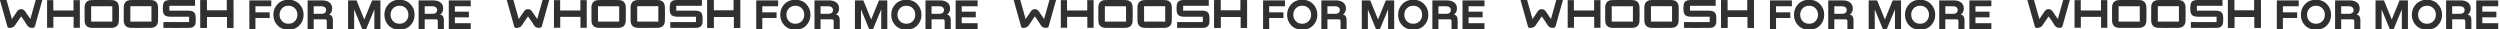
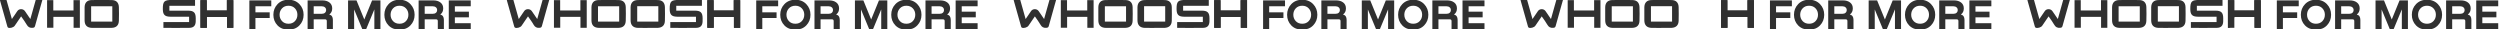
<svg xmlns="http://www.w3.org/2000/svg" width="12375" height="144" viewBox="0 0 12375 144" fill="none">
  <g clip-path="url(#clip0_679_2440)">
    <path d="M176.904 -0.441C188.159 -0.441 198.208 -0.441 209.765 -0.441C206.75 10.211 203.936 20.059 201.123 30.008C191.877 62.768 182.531 95.428 173.588 128.289C171.779 134.72 169.267 136.931 162.132 137.635C147.962 139.041 139.119 134.419 132.084 121.857C124.447 108.09 114.498 95.528 104.55 81.058C93.596 97.136 83.245 112.21 72.895 127.384C67.167 135.826 49.38 141.252 40.235 136.831C38.526 136.027 37.12 133.414 36.517 131.404C24.256 88.293 12.197 45.182 0.038 2.071C-0.163 1.468 0.138 0.765 0.339 -0.341C10.69 -0.341 21.041 -0.341 32.195 -0.341C40.838 30.309 49.48 61.06 58.826 94.222C68.674 79.852 77.216 67.29 85.858 54.729C94.501 42.067 114.699 42.268 123.442 55.03C131.984 67.391 140.425 79.852 150.274 94.222C159.519 61.261 168.161 30.611 176.904 -0.441Z" fill="#303030" />
    <path d="M395.344 137.469C384.692 137.469 375.045 137.469 364.292 137.469C364.292 119.38 364.292 101.694 364.292 83.404C330.628 83.404 297.968 83.404 264.202 83.404C264.202 101.392 264.202 119.079 264.202 137.268C253.349 137.268 243.601 137.268 233.05 137.268C233.05 92.147 233.05 46.724 233.05 0.599C242.496 0.599 252.445 0.599 263.8 0.599C263.8 17.28 263.8 34.263 263.8 51.749C297.767 51.749 330.427 51.749 363.89 51.749C363.89 34.665 363.89 17.883 363.89 0.498C374.744 0.498 384.692 0.498 395.344 0.498C395.344 45.82 395.344 91.142 395.344 137.469Z" fill="#303030" />
    <path fill-rule="evenodd" clip-rule="evenodd" d="M488.767 138.097C493.531 138.07 498.294 138.043 503.058 138.043C508.942 138.007 514.84 138.035 520.741 138.064C531.366 138.114 542.004 138.165 552.6 137.842C575.512 137.239 587.772 125.381 588.476 102.77C589.179 80.26 589.179 57.549 588.476 35.039C587.772 12.931 575.512 0.671 553.304 0.269C520.242 -0.334 487.079 -0.334 454.018 0.269C430.904 0.671 418.845 13.735 418.745 36.948C418.544 58.152 418.644 79.456 418.745 100.66C418.845 124.879 431.005 137.34 455.425 137.943C466.539 138.224 477.653 138.161 488.767 138.097ZM451.105 106.891H451.103V31.12H555.917V31.12H555.919V106.891H451.105V106.891Z" fill="#303030" />
-     <path fill-rule="evenodd" clip-rule="evenodd" d="M683.185 138.147C688.048 138.12 692.907 138.093 697.757 138.093H697.765C713.338 138.093 728.812 138.093 744.285 137.992H744.286C745.291 137.992 746.295 137.992 747.3 137.892C769.408 136.686 781.668 125.029 782.271 102.82C782.874 80.31 782.874 57.699 782.271 35.089C781.668 12.98 769.408 0.62 747.2 0.218C714.138 -0.385 680.975 -0.385 647.913 0.218C624.8 0.62 612.641 13.684 612.44 36.797C612.239 58.001 612.239 79.305 612.44 100.509C612.641 124.828 624.8 137.389 649.119 137.992C660.448 138.274 671.827 138.21 683.185 138.147ZM749.712 30.767V107.041H645.2L645.2 107.04V30.767H749.712L749.712 30.767Z" fill="#303030" />
    <path d="M808.926 138.085C808.926 127.834 808.926 119.092 808.926 109.143C851.233 109.143 893.239 109.143 936.049 109.143C936.049 99.998 936.049 92.16 936.049 82.814C932.532 82.814 928.914 82.814 925.397 82.814C897.962 82.814 870.628 83.015 843.194 82.713C815.659 82.412 806.213 72.664 806.012 45.23C805.811 6.641 812.645 -0.192 851.233 -0.192C885.401 -0.192 919.568 -0.192 953.735 -0.192C957.454 -0.192 961.071 -0.192 965.493 -0.192C965.493 9.455 965.493 18.399 965.493 28.649C923.387 28.649 881.381 28.649 838.471 28.649C838.471 37.09 838.471 44.225 838.471 52.767C846.812 52.767 855.153 52.767 863.493 52.767C886.104 52.767 908.815 52.666 931.426 52.767C959.061 52.867 968.809 62.615 968.91 89.949C968.91 95.376 969.01 100.802 968.809 106.128C968.106 126.93 958.358 137.482 937.456 137.783C901.58 138.386 865.805 138.085 829.929 138.085C823.196 138.085 816.463 138.085 808.926 138.085Z" fill="#303030" />
    <path d="M992.22 0.498C1002.67 0.498 1012.42 0.498 1023.47 0.498C1023.47 17.783 1023.47 34.766 1023.47 52.251C1057.14 52.251 1089.5 52.251 1123.06 52.251C1123.06 35.469 1123.06 18.486 1123.06 0.8C1134.21 0.8 1144.16 0.8 1154.92 0.8C1154.92 46.121 1154.92 91.443 1154.92 137.469C1144.87 137.469 1134.92 137.469 1123.96 137.469C1123.96 119.883 1123.96 102.095 1123.96 83.806C1090.4 83.806 1057.84 83.806 1023.98 83.806C1023.98 101.493 1023.98 119.179 1023.98 137.469C1012.82 137.469 1002.87 137.469 992.32 137.469C992.22 92.147 992.22 46.825 992.22 0.498Z" fill="#303030" />
    <path d="M992.22 0.498C1002.67 0.498 1012.42 0.498 1023.47 0.498C1023.47 17.783 1023.47 34.766 1023.47 52.251C1057.14 52.251 1089.5 52.251 1123.06 52.251C1123.06 35.469 1123.06 18.486 1123.06 0.8C1134.21 0.8 1144.16 0.8 1154.92 0.8C1154.92 46.121 1154.92 91.443 1154.92 137.469C1144.87 137.469 1134.92 137.469 1123.96 137.469C1123.96 119.883 1123.96 102.095 1123.96 83.806C1090.4 83.806 1057.84 83.806 1023.98 83.806C1023.98 101.493 1023.98 119.179 1023.98 137.469C1012.82 137.469 1002.87 137.469 992.32 137.469C992.22 92.147 992.22 46.825 992.22 0.498Z" fill="#303030" />
    <path d="M1342.84 1.923V31.179H1264.4V61.072H1335V89.057H1264.4V143.966H1234.3V1.923H1342.84ZM1482.08 125.733C1468.37 139.867 1450.35 146.934 1428.01 146.934C1405.68 146.934 1387.59 139.867 1373.74 125.733C1360.03 111.458 1353.18 93.933 1353.18 73.156C1353.18 52.38 1360.1 34.783 1373.95 20.367C1387.8 5.951 1405.82 -1.257 1428.01 -1.257C1450.2 -1.257 1468.22 5.951 1482.08 20.367C1495.93 34.783 1502.85 52.38 1502.85 73.156C1502.85 93.933 1495.93 111.458 1482.08 125.733ZM1396 104.533C1404.06 113.154 1414.73 117.465 1428.01 117.465C1441.3 117.465 1451.97 113.154 1460.03 104.533C1468.08 95.912 1472.11 85.382 1472.11 72.944C1472.11 60.507 1468.08 49.977 1460.03 41.356C1451.97 32.734 1441.3 28.423 1428.01 28.423C1414.73 28.423 1404.06 32.734 1396 41.356C1387.95 49.977 1383.92 60.507 1383.92 72.944C1383.92 85.241 1387.95 95.77 1396 104.533ZM1552.8 143.966H1522.7V1.923H1595.41C1610.11 1.923 1621.91 5.386 1630.82 12.311C1639.86 19.236 1644.39 28.989 1644.39 41.568C1644.39 54.712 1639.72 64.676 1630.39 71.46V72.096C1641.98 75.064 1647.78 83.898 1647.78 98.597V143.966H1617.67V104.109C1617.67 98.456 1614.71 95.629 1608.77 95.629H1552.8V143.966ZM1552.8 31.179V68.28H1593.08C1599.44 68.28 1604.53 66.655 1608.35 63.404C1612.3 60.012 1614.28 55.419 1614.28 49.624C1614.28 43.97 1612.3 39.518 1608.35 36.267C1604.39 32.875 1599.37 31.179 1593.29 31.179H1552.8ZM1883.17 1.923V143.966H1853.07V46.444L1812.58 143.966H1793.28L1753 46.868V143.966H1722.9V1.923H1764.66L1803.25 96.477L1841.83 1.923H1883.17ZM2031.55 125.733C2017.84 139.867 1999.82 146.934 1977.49 146.934C1955.16 146.934 1937.06 139.867 1923.21 125.733C1909.5 111.458 1902.65 93.933 1902.65 73.156C1902.65 52.38 1909.57 34.783 1923.43 20.367C1937.28 5.951 1955.3 -1.257 1977.49 -1.257C1999.68 -1.257 2017.7 5.951 2031.55 20.367C2045.4 34.783 2052.32 52.38 2052.32 73.156C2052.32 93.933 2045.4 111.458 2031.55 125.733ZM1945.47 104.533C1953.53 113.154 1964.2 117.465 1977.49 117.465C1990.77 117.465 2001.44 113.154 2009.5 104.533C2017.56 95.912 2021.58 85.382 2021.58 72.944C2021.58 60.507 2017.56 49.977 2009.5 41.356C2001.44 32.734 1990.77 28.423 1977.49 28.423C1964.2 28.423 1953.53 32.734 1945.47 41.356C1937.42 49.977 1933.39 60.507 1933.39 72.944C1933.39 85.241 1937.42 95.77 1945.47 104.533ZM2102.27 143.966H2072.17V1.923H2144.89C2159.59 1.923 2171.39 5.386 2180.29 12.311C2189.34 19.236 2193.86 28.989 2193.86 41.568C2193.86 54.712 2189.2 64.676 2179.87 71.46V72.096C2191.46 75.064 2197.25 83.898 2197.25 98.597V143.966H2167.15V104.109C2167.15 98.456 2164.18 95.629 2158.24 95.629H2102.27V143.966ZM2102.27 31.179V68.28H2142.55C2148.91 68.28 2154 66.655 2157.82 63.404C2161.78 60.012 2163.75 55.419 2163.75 49.624C2163.75 43.97 2161.78 39.518 2157.82 36.267C2153.86 32.875 2148.84 31.179 2142.77 31.179H2102.27ZM2330.2 143.966H2221.44V1.923H2330.2V31.179H2251.55V57.68H2321.08V85.665H2251.55V114.709H2330.2V143.966Z" fill="#303030" />
  </g>
  <g clip-path="url(#clip1_679_2440)">
    <path d="M2685.9 -0.441C2697.16 -0.441 2707.21 -0.441 2718.76 -0.441C2715.75 10.211 2712.94 20.059 2710.12 30.008C2700.88 62.768 2691.53 95.428 2682.59 128.289C2680.78 134.72 2678.27 136.931 2671.13 137.635C2656.96 139.041 2648.12 134.419 2641.08 121.857C2633.45 108.09 2623.5 95.528 2613.55 81.058C2602.6 97.136 2592.24 112.21 2581.89 127.384C2576.17 135.826 2558.38 141.252 2549.23 136.831C2547.53 136.027 2546.12 133.414 2545.52 131.404C2533.26 88.293 2521.2 45.182 2509.04 2.071C2508.84 1.468 2509.14 0.765 2509.34 -0.341C2519.69 -0.341 2530.04 -0.341 2541.19 -0.341C2549.84 30.309 2558.48 61.06 2567.83 94.222C2577.67 79.852 2586.22 67.29 2594.86 54.729C2603.5 42.067 2623.7 42.268 2632.44 55.03C2640.98 67.391 2649.42 79.852 2659.27 94.222C2668.52 61.261 2677.16 30.611 2685.9 -0.441Z" fill="#303030" />
    <path d="M2904.34 137.469C2893.69 137.469 2884.04 137.469 2873.29 137.469C2873.29 119.38 2873.29 101.694 2873.29 83.404C2839.63 83.404 2806.97 83.404 2773.2 83.404C2773.2 101.392 2773.2 119.079 2773.2 137.268C2762.35 137.268 2752.6 137.268 2742.05 137.268C2742.05 92.147 2742.05 46.724 2742.05 0.599C2751.5 0.599 2761.44 0.599 2772.8 0.599C2772.8 17.28 2772.8 34.263 2772.8 51.749C2806.77 51.749 2839.43 51.749 2872.89 51.749C2872.89 34.665 2872.89 17.883 2872.89 0.498C2883.74 0.498 2893.69 0.498 2904.34 0.498C2904.34 45.82 2904.34 91.142 2904.34 137.469Z" fill="#303030" />
    <path fill-rule="evenodd" clip-rule="evenodd" d="M2997.77 138.097C3002.53 138.07 3007.29 138.043 3012.06 138.043C3017.94 138.007 3023.84 138.035 3029.74 138.064C3040.37 138.114 3051 138.165 3061.6 137.842C3084.51 137.239 3096.77 125.381 3097.48 102.77C3098.18 80.26 3098.18 57.549 3097.48 35.039C3096.77 12.931 3084.51 0.671 3062.3 0.269C3029.24 -0.334 2996.08 -0.334 2963.02 0.269C2939.9 0.671 2927.84 13.735 2927.74 36.948C2927.54 58.152 2927.64 79.456 2927.74 100.66C2927.84 124.879 2940 137.34 2964.42 137.943C2975.54 138.224 2986.65 138.161 2997.77 138.097ZM2960.1 106.891H2960.1V31.12H3064.92V31.12H3064.92V106.891H2960.1V106.891Z" fill="#303030" />
    <path fill-rule="evenodd" clip-rule="evenodd" d="M3192.18 138.147C3197.05 138.12 3201.91 138.093 3206.76 138.093H3206.76C3222.34 138.093 3237.81 138.093 3253.28 137.992H3253.29C3254.29 137.992 3255.29 137.992 3256.3 137.892C3278.41 136.686 3290.67 125.029 3291.27 102.82C3291.87 80.31 3291.87 57.699 3291.27 35.089C3290.67 12.98 3278.41 0.62 3256.2 0.218C3223.14 -0.385 3189.97 -0.385 3156.91 0.218C3133.8 0.62 3121.64 13.684 3121.44 36.797C3121.24 58.001 3121.24 79.305 3121.44 100.509C3121.64 124.828 3133.8 137.389 3158.12 137.992C3169.45 138.274 3180.83 138.21 3192.18 138.147ZM3258.71 30.767V107.041H3154.2L3154.2 107.04V30.767H3258.71L3258.71 30.767Z" fill="#303030" />
    <path d="M3317.93 138.085C3317.93 127.834 3317.93 119.092 3317.93 109.143C3360.23 109.143 3402.24 109.143 3445.05 109.143C3445.05 99.998 3445.05 92.16 3445.05 82.814C3441.53 82.814 3437.91 82.814 3434.4 82.814C3406.96 82.814 3379.63 83.015 3352.19 82.713C3324.66 82.412 3315.21 72.664 3315.01 45.23C3314.81 6.641 3321.64 -0.192 3360.23 -0.192C3394.4 -0.192 3428.57 -0.192 3462.73 -0.192C3466.45 -0.192 3470.07 -0.192 3474.49 -0.192C3474.49 9.455 3474.49 18.399 3474.49 28.649C3432.39 28.649 3390.38 28.649 3347.47 28.649C3347.47 37.09 3347.47 44.225 3347.47 52.767C3355.81 52.767 3364.15 52.767 3372.49 52.767C3395.1 52.767 3417.81 52.666 3440.43 52.767C3468.06 52.867 3477.81 62.615 3477.91 89.949C3477.91 95.376 3478.01 100.802 3477.81 106.128C3477.11 126.93 3467.36 137.482 3446.46 137.783C3410.58 138.386 3374.8 138.085 3338.93 138.085C3332.2 138.085 3325.46 138.085 3317.93 138.085Z" fill="#303030" />
    <path d="M3501.22 0.498C3511.67 0.498 3521.42 0.498 3532.47 0.498C3532.47 17.783 3532.47 34.766 3532.47 52.251C3566.14 52.251 3598.5 52.251 3632.06 52.251C3632.06 35.469 3632.06 18.486 3632.06 0.8C3643.21 0.8 3653.16 0.8 3663.92 0.8C3663.92 46.121 3663.92 91.443 3663.92 137.469C3653.87 137.469 3643.92 137.469 3632.96 137.469C3632.96 119.883 3632.96 102.095 3632.96 83.806C3599.4 83.806 3566.84 83.806 3532.97 83.806C3532.97 101.493 3532.97 119.179 3532.97 137.469C3521.82 137.469 3511.87 137.469 3501.32 137.469C3501.22 92.147 3501.22 46.825 3501.22 0.498Z" fill="#303030" />
    <path d="M3501.22 0.498C3511.67 0.498 3521.42 0.498 3532.47 0.498C3532.47 17.783 3532.47 34.766 3532.47 52.251C3566.14 52.251 3598.5 52.251 3632.06 52.251C3632.06 35.469 3632.06 18.486 3632.06 0.8C3643.21 0.8 3653.16 0.8 3663.92 0.8C3663.92 46.121 3663.92 91.443 3663.92 137.469C3653.87 137.469 3643.92 137.469 3632.96 137.469C3632.96 119.883 3632.96 102.095 3632.96 83.806C3599.4 83.806 3566.84 83.806 3532.97 83.806C3532.97 101.493 3532.97 119.179 3532.97 137.469C3521.82 137.469 3511.87 137.469 3501.32 137.469C3501.22 92.147 3501.22 46.825 3501.22 0.498Z" fill="#303030" />
    <path d="M3851.84 1.923V31.179H3773.4V61.072H3844V89.057H3773.4V143.966H3743.3V1.923H3851.84ZM3991.08 125.733C3977.37 139.867 3959.35 146.934 3937.01 146.934C3914.68 146.934 3896.59 139.867 3882.74 125.733C3869.03 111.458 3862.18 93.933 3862.18 73.156C3862.18 52.38 3869.1 34.783 3882.95 20.367C3896.8 5.951 3914.82 -1.257 3937.01 -1.257C3959.2 -1.257 3977.22 5.951 3991.08 20.367C4004.93 34.783 4011.85 52.38 4011.85 73.156C4011.85 93.933 4004.93 111.458 3991.08 125.733ZM3905 104.533C3913.06 113.154 3923.73 117.465 3937.01 117.465C3950.3 117.465 3960.97 113.154 3969.03 104.533C3977.08 95.912 3981.11 85.382 3981.11 72.944C3981.11 60.507 3977.08 49.977 3969.03 41.356C3960.97 32.734 3950.3 28.423 3937.01 28.423C3923.73 28.423 3913.06 32.734 3905 41.356C3896.95 49.977 3892.92 60.507 3892.92 72.944C3892.92 85.241 3896.95 95.77 3905 104.533ZM4061.8 143.966H4031.7V1.923H4104.41C4119.11 1.923 4130.91 5.386 4139.82 12.311C4148.86 19.236 4153.39 28.989 4153.39 41.568C4153.39 54.712 4148.72 64.676 4139.39 71.46V72.096C4150.98 75.064 4156.78 83.898 4156.78 98.597V143.966H4126.67V104.109C4126.67 98.456 4123.71 95.629 4117.77 95.629H4061.8V143.966ZM4061.8 31.179V68.28H4102.08C4108.44 68.28 4113.53 66.655 4117.35 63.404C4121.3 60.012 4123.28 55.419 4123.28 49.624C4123.28 43.97 4121.3 39.518 4117.35 36.267C4113.39 32.875 4108.37 31.179 4102.29 31.179H4061.8ZM4392.17 1.923V143.966H4362.07V46.444L4321.58 143.966H4302.28L4262 46.868V143.966H4231.9V1.923H4273.66L4312.25 96.477L4350.83 1.923H4392.17ZM4540.55 125.733C4526.84 139.867 4508.82 146.934 4486.49 146.934C4464.16 146.934 4446.06 139.867 4432.21 125.733C4418.5 111.458 4411.65 93.933 4411.65 73.156C4411.65 52.38 4418.57 34.783 4432.43 20.367C4446.28 5.951 4464.3 -1.257 4486.49 -1.257C4508.68 -1.257 4526.7 5.951 4540.55 20.367C4554.4 34.783 4561.32 52.38 4561.32 73.156C4561.32 93.933 4554.4 111.458 4540.55 125.733ZM4454.47 104.533C4462.53 113.154 4473.2 117.465 4486.49 117.465C4499.77 117.465 4510.44 113.154 4518.5 104.533C4526.56 95.912 4530.58 85.382 4530.58 72.944C4530.58 60.507 4526.56 49.977 4518.5 41.356C4510.44 32.734 4499.77 28.423 4486.49 28.423C4473.2 28.423 4462.53 32.734 4454.47 41.356C4446.42 49.977 4442.39 60.507 4442.39 72.944C4442.39 85.241 4446.42 95.77 4454.47 104.533ZM4611.27 143.966H4581.17V1.923H4653.89C4668.59 1.923 4680.39 5.386 4689.29 12.311C4698.34 19.236 4702.86 28.989 4702.86 41.568C4702.86 54.712 4698.2 64.676 4688.87 71.46V72.096C4700.46 75.064 4706.25 83.898 4706.25 98.597V143.966H4676.15V104.109C4676.15 98.456 4673.18 95.629 4667.24 95.629H4611.27V143.966ZM4611.27 31.179V68.28H4651.55C4657.91 68.28 4663 66.655 4666.82 63.404C4670.78 60.012 4672.75 55.419 4672.75 49.624C4672.75 43.97 4670.78 39.518 4666.82 36.267C4662.86 32.875 4657.84 31.179 4651.77 31.179H4611.27ZM4839.2 143.966H4730.44V1.923H4839.2V31.179H4760.55V57.68H4830.08V85.665H4760.55V114.709H4839.2V143.966Z" fill="#303030" />
  </g>
  <g clip-path="url(#clip2_679_2440)">
    <path d="M5194.9 -0.441C5206.16 -0.441 5216.21 -0.441 5227.76 -0.441C5224.75 10.211 5221.94 20.059 5219.12 30.008C5209.88 62.768 5200.53 95.428 5191.59 128.289C5189.78 134.72 5187.27 136.931 5180.13 137.635C5165.96 139.041 5157.12 134.419 5150.08 121.857C5142.45 108.09 5132.5 95.528 5122.55 81.058C5111.6 97.136 5101.24 112.21 5090.89 127.384C5085.17 135.826 5067.38 141.252 5058.23 136.831C5056.53 136.027 5055.12 133.414 5054.52 131.404C5042.26 88.293 5030.2 45.182 5018.04 2.071C5017.84 1.468 5018.14 0.765 5018.34 -0.341C5028.69 -0.341 5039.04 -0.341 5050.19 -0.341C5058.84 30.309 5067.48 61.06 5076.83 94.222C5086.67 79.852 5095.22 67.29 5103.86 54.729C5112.5 42.067 5132.7 42.268 5141.44 55.03C5149.98 67.391 5158.42 79.852 5168.27 94.222C5177.52 61.261 5186.16 30.611 5194.9 -0.441Z" fill="#303030" />
    <path d="M5413.34 137.469C5402.69 137.469 5393.04 137.469 5382.29 137.469C5382.29 119.38 5382.29 101.694 5382.29 83.404C5348.63 83.404 5315.97 83.404 5282.2 83.404C5282.2 101.392 5282.2 119.079 5282.2 137.268C5271.35 137.268 5261.6 137.268 5251.05 137.268C5251.05 92.147 5251.05 46.724 5251.05 0.599C5260.5 0.599 5270.44 0.599 5281.8 0.599C5281.8 17.28 5281.8 34.263 5281.8 51.749C5315.77 51.749 5348.43 51.749 5381.89 51.749C5381.89 34.665 5381.89 17.883 5381.89 0.498C5392.74 0.498 5402.69 0.498 5413.34 0.498C5413.34 45.82 5413.34 91.142 5413.34 137.469Z" fill="#303030" />
    <path fill-rule="evenodd" clip-rule="evenodd" d="M5506.77 138.097C5511.53 138.07 5516.29 138.043 5521.06 138.043C5526.94 138.007 5532.84 138.035 5538.74 138.064C5549.37 138.114 5560 138.165 5570.6 137.842C5593.51 137.239 5605.77 125.381 5606.48 102.77C5607.18 80.26 5607.18 57.549 5606.48 35.039C5605.77 12.931 5593.51 0.671 5571.3 0.269C5538.24 -0.334 5505.08 -0.334 5472.02 0.269C5448.9 0.671 5436.84 13.735 5436.74 36.948C5436.54 58.152 5436.64 79.456 5436.74 100.66C5436.84 124.879 5449 137.34 5473.42 137.943C5484.54 138.224 5495.65 138.161 5506.77 138.097ZM5469.1 106.891H5469.1V31.12H5573.92V31.12H5573.92V106.891H5469.1V106.891Z" fill="#303030" />
    <path fill-rule="evenodd" clip-rule="evenodd" d="M5701.18 138.147C5706.05 138.12 5710.91 138.093 5715.76 138.093H5715.76C5731.34 138.093 5746.81 138.093 5762.28 137.992H5762.29C5763.29 137.992 5764.29 137.992 5765.3 137.892C5787.41 136.686 5799.67 125.029 5800.27 102.82C5800.87 80.31 5800.87 57.699 5800.27 35.089C5799.67 12.98 5787.41 0.62 5765.2 0.218C5732.14 -0.385 5698.97 -0.385 5665.91 0.218C5642.8 0.62 5630.64 13.684 5630.44 36.797C5630.24 58.001 5630.24 79.305 5630.44 100.509C5630.64 124.828 5642.8 137.389 5667.12 137.992C5678.45 138.274 5689.83 138.21 5701.18 138.147ZM5767.71 30.767V107.041H5663.2L5663.2 107.04V30.767H5767.71L5767.71 30.767Z" fill="#303030" />
    <path d="M5826.93 138.085C5826.93 127.834 5826.93 119.092 5826.93 109.143C5869.23 109.143 5911.24 109.143 5954.05 109.143C5954.05 99.998 5954.05 92.16 5954.05 82.814C5950.53 82.814 5946.91 82.814 5943.4 82.814C5915.96 82.814 5888.63 83.015 5861.19 82.713C5833.66 82.412 5824.21 72.664 5824.01 45.23C5823.81 6.641 5830.64 -0.192 5869.23 -0.192C5903.4 -0.192 5937.57 -0.192 5971.73 -0.192C5975.45 -0.192 5979.07 -0.192 5983.49 -0.192C5983.49 9.455 5983.49 18.399 5983.49 28.649C5941.39 28.649 5899.38 28.649 5856.47 28.649C5856.47 37.09 5856.47 44.225 5856.47 52.767C5864.81 52.767 5873.15 52.767 5881.49 52.767C5904.1 52.767 5926.81 52.666 5949.43 52.767C5977.06 52.867 5986.81 62.615 5986.91 89.949C5986.91 95.376 5987.01 100.802 5986.81 106.128C5986.11 126.93 5976.36 137.482 5955.46 137.783C5919.58 138.386 5883.8 138.085 5847.93 138.085C5841.2 138.085 5834.46 138.085 5826.93 138.085Z" fill="#303030" />
    <path d="M6010.22 0.498C6020.67 0.498 6030.42 0.498 6041.47 0.498C6041.47 17.783 6041.47 34.766 6041.47 52.251C6075.14 52.251 6107.5 52.251 6141.06 52.251C6141.06 35.469 6141.06 18.486 6141.06 0.8C6152.21 0.8 6162.16 0.8 6172.92 0.8C6172.92 46.121 6172.92 91.443 6172.92 137.469C6162.87 137.469 6152.92 137.469 6141.96 137.469C6141.96 119.883 6141.96 102.095 6141.96 83.806C6108.4 83.806 6075.84 83.806 6041.97 83.806C6041.97 101.493 6041.97 119.179 6041.97 137.469C6030.82 137.469 6020.87 137.469 6010.32 137.469C6010.22 92.147 6010.22 46.825 6010.22 0.498Z" fill="#303030" />
    <path d="M6010.22 0.498C6020.67 0.498 6030.42 0.498 6041.47 0.498C6041.47 17.783 6041.47 34.766 6041.47 52.251C6075.14 52.251 6107.5 52.251 6141.06 52.251C6141.06 35.469 6141.06 18.486 6141.06 0.8C6152.21 0.8 6162.16 0.8 6172.92 0.8C6172.92 46.121 6172.92 91.443 6172.92 137.469C6162.87 137.469 6152.92 137.469 6141.96 137.469C6141.96 119.883 6141.96 102.095 6141.96 83.806C6108.4 83.806 6075.84 83.806 6041.97 83.806C6041.97 101.493 6041.97 119.179 6041.97 137.469C6030.82 137.469 6020.87 137.469 6010.32 137.469C6010.22 92.147 6010.22 46.825 6010.22 0.498Z" fill="#303030" />
    <path d="M6360.84 1.923V31.179H6282.4V61.072H6353V89.057H6282.4V143.966H6252.3V1.923H6360.84ZM6500.08 125.733C6486.37 139.867 6468.35 146.934 6446.01 146.934C6423.68 146.934 6405.59 139.867 6391.74 125.733C6378.03 111.458 6371.18 93.933 6371.18 73.156C6371.18 52.38 6378.1 34.783 6391.95 20.367C6405.8 5.951 6423.82 -1.257 6446.01 -1.257C6468.2 -1.257 6486.22 5.951 6500.08 20.367C6513.93 34.783 6520.85 52.38 6520.85 73.156C6520.85 93.933 6513.93 111.458 6500.08 125.733ZM6414 104.533C6422.06 113.154 6432.73 117.465 6446.01 117.465C6459.3 117.465 6469.97 113.154 6478.03 104.533C6486.08 95.912 6490.11 85.382 6490.11 72.944C6490.11 60.507 6486.08 49.977 6478.03 41.356C6469.97 32.734 6459.3 28.423 6446.01 28.423C6432.73 28.423 6422.06 32.734 6414 41.356C6405.95 49.977 6401.92 60.507 6401.92 72.944C6401.92 85.241 6405.95 95.77 6414 104.533ZM6570.8 143.966H6540.7V1.923H6613.41C6628.11 1.923 6639.91 5.386 6648.82 12.311C6657.86 19.236 6662.39 28.989 6662.39 41.568C6662.39 54.712 6657.72 64.676 6648.39 71.46V72.096C6659.98 75.064 6665.78 83.898 6665.78 98.597V143.966H6635.67V104.109C6635.67 98.456 6632.71 95.629 6626.77 95.629H6570.8V143.966ZM6570.8 31.179V68.28H6611.08C6617.44 68.28 6622.53 66.655 6626.35 63.404C6630.3 60.012 6632.28 55.419 6632.28 49.624C6632.28 43.97 6630.3 39.518 6626.35 36.267C6622.39 32.875 6617.37 31.179 6611.29 31.179H6570.8ZM6901.17 1.923V143.966H6871.07V46.444L6830.58 143.966H6811.28L6771 46.868V143.966H6740.9V1.923H6782.66L6821.25 96.477L6859.83 1.923H6901.17ZM7049.55 125.733C7035.84 139.867 7017.82 146.934 6995.49 146.934C6973.16 146.934 6955.06 139.867 6941.21 125.733C6927.5 111.458 6920.65 93.933 6920.65 73.156C6920.65 52.38 6927.57 34.783 6941.43 20.367C6955.28 5.951 6973.3 -1.257 6995.49 -1.257C7017.68 -1.257 7035.7 5.951 7049.55 20.367C7063.4 34.783 7070.32 52.38 7070.32 73.156C7070.32 93.933 7063.4 111.458 7049.55 125.733ZM6963.47 104.533C6971.53 113.154 6982.2 117.465 6995.49 117.465C7008.77 117.465 7019.44 113.154 7027.5 104.533C7035.56 95.912 7039.58 85.382 7039.58 72.944C7039.58 60.507 7035.56 49.977 7027.5 41.356C7019.44 32.734 7008.77 28.423 6995.49 28.423C6982.2 28.423 6971.53 32.734 6963.47 41.356C6955.42 49.977 6951.39 60.507 6951.39 72.944C6951.39 85.241 6955.42 95.77 6963.47 104.533ZM7120.27 143.966H7090.17V1.923H7162.89C7177.59 1.923 7189.39 5.386 7198.29 12.311C7207.34 19.236 7211.86 28.989 7211.86 41.568C7211.86 54.712 7207.2 64.676 7197.87 71.46V72.096C7209.46 75.064 7215.25 83.898 7215.25 98.597V143.966H7185.15V104.109C7185.15 98.456 7182.18 95.629 7176.24 95.629H7120.27V143.966ZM7120.27 31.179V68.28H7160.55C7166.91 68.28 7172 66.655 7175.82 63.404C7179.78 60.012 7181.75 55.419 7181.75 49.624C7181.75 43.97 7179.78 39.518 7175.82 36.267C7171.86 32.875 7166.84 31.179 7160.77 31.179H7120.27ZM7348.2 143.966H7239.44V1.923H7348.2V31.179H7269.55V57.68H7339.08V85.665H7269.55V114.709H7348.2V143.966Z" fill="#303030" />
  </g>
  <g clip-path="url(#clip3_679_2440)">
    <path d="M7703.9 -0.441C7715.16 -0.441 7725.21 -0.441 7736.76 -0.441C7733.75 10.211 7730.94 20.059 7728.12 30.008C7718.88 62.768 7709.53 95.428 7700.59 128.289C7698.78 134.72 7696.27 136.931 7689.13 137.635C7674.96 139.041 7666.12 134.419 7659.08 121.857C7651.45 108.09 7641.5 95.528 7631.55 81.058C7620.6 97.136 7610.24 112.21 7599.89 127.384C7594.17 135.826 7576.38 141.252 7567.23 136.831C7565.53 136.027 7564.12 133.414 7563.52 131.404C7551.26 88.293 7539.2 45.182 7527.04 2.071C7526.84 1.468 7527.14 0.765 7527.34 -0.341C7537.69 -0.341 7548.04 -0.341 7559.19 -0.341C7567.84 30.309 7576.48 61.06 7585.83 94.222C7595.67 79.852 7604.22 67.29 7612.86 54.729C7621.5 42.067 7641.7 42.268 7650.44 55.03C7658.98 67.391 7667.42 79.852 7677.27 94.222C7686.52 61.261 7695.16 30.611 7703.9 -0.441Z" fill="#303030" />
    <path d="M7922.34 137.469C7911.69 137.469 7902.04 137.469 7891.29 137.469C7891.29 119.38 7891.29 101.694 7891.29 83.404C7857.63 83.404 7824.97 83.404 7791.2 83.404C7791.2 101.392 7791.2 119.079 7791.2 137.268C7780.35 137.268 7770.6 137.268 7760.05 137.268C7760.05 92.147 7760.05 46.724 7760.05 0.599C7769.5 0.599 7779.44 0.599 7790.8 0.599C7790.8 17.28 7790.8 34.263 7790.8 51.749C7824.77 51.749 7857.43 51.749 7890.89 51.749C7890.89 34.665 7890.89 17.883 7890.89 0.498C7901.74 0.498 7911.69 0.498 7922.34 0.498C7922.34 45.82 7922.34 91.142 7922.34 137.469Z" fill="#303030" />
    <path fill-rule="evenodd" clip-rule="evenodd" d="M8015.77 138.097C8020.53 138.07 8025.29 138.043 8030.06 138.043C8035.94 138.007 8041.84 138.035 8047.74 138.064C8058.37 138.114 8069 138.165 8079.6 137.842C8102.51 137.239 8114.77 125.381 8115.48 102.77C8116.18 80.26 8116.18 57.549 8115.48 35.039C8114.77 12.931 8102.51 0.671 8080.3 0.269C8047.24 -0.334 8014.08 -0.334 7981.02 0.269C7957.9 0.671 7945.84 13.735 7945.74 36.948C7945.54 58.152 7945.64 79.456 7945.74 100.66C7945.84 124.879 7958 137.34 7982.42 137.943C7993.54 138.224 8004.65 138.161 8015.77 138.097ZM7978.1 106.891H7978.1V31.12H8082.92V31.12H8082.92V106.891H7978.1V106.891Z" fill="#303030" />
    <path fill-rule="evenodd" clip-rule="evenodd" d="M8210.18 138.147C8215.05 138.12 8219.91 138.093 8224.76 138.093H8224.76C8240.34 138.093 8255.81 138.093 8271.28 137.992H8271.29C8272.29 137.992 8273.29 137.992 8274.3 137.892C8296.41 136.686 8308.67 125.029 8309.27 102.82C8309.87 80.31 8309.87 57.699 8309.27 35.089C8308.67 12.98 8296.41 0.62 8274.2 0.218C8241.14 -0.385 8207.97 -0.385 8174.91 0.218C8151.8 0.62 8139.64 13.684 8139.44 36.797C8139.24 58.001 8139.24 79.305 8139.44 100.509C8139.64 124.828 8151.8 137.389 8176.12 137.992C8187.45 138.274 8198.83 138.21 8210.18 138.147ZM8276.71 30.767V107.041H8172.2L8172.2 107.04V30.767H8276.71L8276.71 30.767Z" fill="#303030" />
-     <path d="M8335.93 138.085C8335.93 127.834 8335.93 119.092 8335.93 109.143C8378.23 109.143 8420.24 109.143 8463.05 109.143C8463.05 99.998 8463.05 92.16 8463.05 82.814C8459.53 82.814 8455.91 82.814 8452.4 82.814C8424.96 82.814 8397.63 83.015 8370.19 82.713C8342.66 82.412 8333.21 72.664 8333.01 45.23C8332.81 6.641 8339.64 -0.192 8378.23 -0.192C8412.4 -0.192 8446.57 -0.192 8480.73 -0.192C8484.45 -0.192 8488.07 -0.192 8492.49 -0.192C8492.49 9.455 8492.49 18.399 8492.49 28.649C8450.39 28.649 8408.38 28.649 8365.47 28.649C8365.47 37.09 8365.47 44.225 8365.47 52.767C8373.81 52.767 8382.15 52.767 8390.49 52.767C8413.1 52.767 8435.81 52.666 8458.43 52.767C8486.06 52.867 8495.81 62.615 8495.91 89.949C8495.91 95.376 8496.01 100.802 8495.81 106.128C8495.11 126.93 8485.36 137.482 8464.46 137.783C8428.58 138.386 8392.8 138.085 8356.93 138.085C8350.2 138.085 8343.46 138.085 8335.93 138.085Z" fill="#303030" />
    <path d="M8519.22 0.498C8529.67 0.498 8539.42 0.498 8550.47 0.498C8550.47 17.783 8550.47 34.766 8550.47 52.251C8584.14 52.251 8616.5 52.251 8650.06 52.251C8650.06 35.469 8650.06 18.486 8650.06 0.8C8661.21 0.8 8671.16 0.8 8681.92 0.8C8681.92 46.121 8681.92 91.443 8681.92 137.469C8671.87 137.469 8661.92 137.469 8650.96 137.469C8650.96 119.883 8650.96 102.095 8650.96 83.806C8617.4 83.806 8584.84 83.806 8550.97 83.806C8550.97 101.493 8550.97 119.179 8550.97 137.469C8539.82 137.469 8529.87 137.469 8519.32 137.469C8519.22 92.147 8519.22 46.825 8519.22 0.498Z" fill="#303030" />
    <path d="M8519.22 0.498C8529.67 0.498 8539.42 0.498 8550.47 0.498C8550.47 17.783 8550.47 34.766 8550.47 52.251C8584.14 52.251 8616.5 52.251 8650.06 52.251C8650.06 35.469 8650.06 18.486 8650.06 0.8C8661.21 0.8 8671.16 0.8 8681.92 0.8C8681.92 46.121 8681.92 91.443 8681.92 137.469C8671.87 137.469 8661.92 137.469 8650.96 137.469C8650.96 119.883 8650.96 102.095 8650.96 83.806C8617.4 83.806 8584.84 83.806 8550.97 83.806C8550.97 101.493 8550.97 119.179 8550.97 137.469C8539.82 137.469 8529.87 137.469 8519.32 137.469C8519.22 92.147 8519.22 46.825 8519.22 0.498Z" fill="#303030" />
    <path d="M8869.84 1.923V31.179H8791.4V61.072H8862V89.057H8791.4V143.966H8761.29V1.923H8869.84ZM9009.08 125.733C8995.37 139.867 8977.35 146.934 8955.01 146.934C8932.68 146.934 8914.59 139.867 8900.74 125.733C8887.03 111.458 8880.18 93.933 8880.18 73.156C8880.18 52.38 8887.1 34.783 8900.95 20.367C8914.8 5.951 8932.82 -1.257 8955.01 -1.257C8977.2 -1.257 8995.22 5.951 9009.08 20.367C9022.93 34.783 9029.85 52.38 9029.85 73.156C9029.85 93.933 9022.93 111.458 9009.08 125.733ZM8923 104.533C8931.06 113.154 8941.73 117.465 8955.01 117.465C8968.3 117.465 8978.97 113.154 8987.03 104.533C8995.08 95.912 8999.11 85.382 8999.11 72.944C8999.11 60.507 8995.08 49.977 8987.03 41.356C8978.97 32.734 8968.3 28.423 8955.01 28.423C8941.73 28.423 8931.06 32.734 8923 41.356C8914.95 49.977 8910.92 60.507 8910.92 72.944C8910.92 85.241 8914.95 95.77 8923 104.533ZM9079.8 143.966H9049.7V1.923H9122.41C9137.11 1.923 9148.91 5.386 9157.82 12.311C9166.86 19.236 9171.39 28.989 9171.39 41.568C9171.39 54.712 9166.72 64.676 9157.39 71.46V72.096C9168.98 75.064 9174.78 83.898 9174.78 98.597V143.966H9144.67V104.109C9144.67 98.456 9141.71 95.629 9135.77 95.629H9079.8V143.966ZM9079.8 31.179V68.28H9120.08C9126.44 68.28 9131.53 66.655 9135.35 63.404C9139.3 60.012 9141.28 55.419 9141.28 49.624C9141.28 43.97 9139.3 39.518 9135.35 36.267C9131.39 32.875 9126.37 31.179 9120.29 31.179H9079.8ZM9410.17 1.923V143.966H9380.07V46.444L9339.58 143.966H9320.28L9280 46.868V143.966H9249.9V1.923H9291.66L9330.25 96.477L9368.83 1.923H9410.17ZM9558.55 125.733C9544.84 139.867 9526.82 146.934 9504.49 146.934C9482.16 146.934 9464.06 139.867 9450.21 125.733C9436.5 111.458 9429.65 93.933 9429.65 73.156C9429.65 52.38 9436.57 34.783 9450.43 20.367C9464.28 5.951 9482.3 -1.257 9504.49 -1.257C9526.68 -1.257 9544.7 5.951 9558.55 20.367C9572.4 34.783 9579.32 52.38 9579.32 73.156C9579.32 93.933 9572.4 111.458 9558.55 125.733ZM9472.47 104.533C9480.53 113.154 9491.2 117.465 9504.49 117.465C9517.77 117.465 9528.44 113.154 9536.5 104.533C9544.56 95.912 9548.58 85.382 9548.58 72.944C9548.58 60.507 9544.56 49.977 9536.5 41.356C9528.44 32.734 9517.77 28.423 9504.49 28.423C9491.2 28.423 9480.53 32.734 9472.47 41.356C9464.42 49.977 9460.39 60.507 9460.39 72.944C9460.39 85.241 9464.42 95.77 9472.47 104.533ZM9629.27 143.966H9599.17V1.923H9671.89C9686.58 1.923 9698.39 5.386 9707.29 12.311C9716.34 19.236 9720.86 28.989 9720.86 41.568C9720.86 54.712 9716.19 64.676 9706.87 71.46V72.096C9718.46 75.064 9724.25 83.898 9724.25 98.597V143.966H9694.15V104.109C9694.15 98.456 9691.18 95.629 9685.24 95.629H9629.27V143.966ZM9629.27 31.179V68.28H9669.55C9675.91 68.28 9681 66.655 9684.82 63.404C9688.78 60.012 9690.75 55.419 9690.75 49.624C9690.75 43.97 9688.78 39.518 9684.82 36.267C9680.86 32.875 9675.84 31.179 9669.77 31.179H9629.27ZM9857.2 143.966H9748.44V1.923H9857.2V31.179H9778.55V57.68H9848.08V85.665H9778.55V114.709H9857.2V143.966Z" fill="#303030" />
  </g>
  <g clip-path="url(#clip4_679_2440)">
    <path d="M10212.9 -0.441C10224.2 -0.441 10234.2 -0.441 10245.8 -0.441C10242.7 10.211 10239.9 20.059 10237.1 30.008C10227.9 62.768 10218.5 95.428 10209.6 128.289C10207.8 134.72 10205.3 136.931 10198.1 137.635C10184 139.041 10175.1 134.419 10168.1 121.857C10160.4 108.09 10150.5 95.528 10140.5 81.058C10129.6 97.136 10119.2 112.21 10108.9 127.384C10103.2 135.826 10085.4 141.252 10076.2 136.831C10074.5 136.027 10073.1 133.414 10072.5 131.404C10060.3 88.293 10048.2 45.182 10036 2.071C10035.8 1.468 10036.1 0.765 10036.3 -0.341C10046.7 -0.341 10057 -0.341 10068.2 -0.341C10076.8 30.309 10085.5 61.06 10094.8 94.222C10104.7 79.852 10113.2 67.29 10121.9 54.729C10130.5 42.067 10150.7 42.268 10159.4 55.03C10168 67.391 10176.4 79.852 10186.3 94.222C10195.5 61.261 10204.2 30.611 10212.9 -0.441Z" fill="#303030" />
    <path d="M10431.3 137.469C10420.7 137.469 10411 137.469 10400.3 137.469C10400.3 119.38 10400.3 101.694 10400.3 83.404C10366.6 83.404 10334 83.404 10300.2 83.404C10300.2 101.392 10300.2 119.079 10300.2 137.268C10289.3 137.268 10279.6 137.268 10269 137.268C10269 92.147 10269 46.724 10269 0.599C10278.5 0.599 10288.4 0.599 10299.8 0.599C10299.8 17.28 10299.8 34.263 10299.8 51.749C10333.8 51.749 10366.4 51.749 10399.9 51.749C10399.9 34.665 10399.9 17.883 10399.9 0.498C10410.7 0.498 10420.7 0.498 10431.3 0.498C10431.3 45.82 10431.3 91.142 10431.3 137.469Z" fill="#303030" />
    <path fill-rule="evenodd" clip-rule="evenodd" d="M10524.8 138.097C10529.5 138.07 10534.3 138.043 10539.1 138.043C10544.9 138.007 10550.8 138.035 10556.7 138.064C10567.4 138.114 10578 138.165 10588.6 137.842C10611.5 137.239 10623.8 125.381 10624.5 102.77C10625.2 80.26 10625.2 57.549 10624.5 35.039C10623.8 12.931 10611.5 0.671 10589.3 0.269C10556.2 -0.334 10523.1 -0.334 10490 0.269C10466.9 0.671 10454.8 13.735 10454.7 36.948C10454.5 58.152 10454.6 79.456 10454.7 100.66C10454.8 124.879 10467 137.34 10491.4 137.943C10502.5 138.224 10513.7 138.161 10524.8 138.097ZM10487.1 106.891H10487.1V31.12H10591.9V31.12H10591.9V106.891H10487.1V106.891Z" fill="#303030" />
    <path fill-rule="evenodd" clip-rule="evenodd" d="M10719.2 138.147C10724 138.12 10728.9 138.093 10733.8 138.093H10733.8C10749.3 138.093 10764.8 138.093 10780.3 137.992H10780.3C10781.3 137.992 10782.3 137.992 10783.3 137.892C10805.4 136.686 10817.7 125.029 10818.3 102.82C10818.9 80.31 10818.9 57.699 10818.3 35.089C10817.7 12.98 10805.4 0.62 10783.2 0.218C10750.1 -0.385 10717 -0.385 10683.9 0.218C10660.8 0.62 10648.6 13.684 10648.4 36.797C10648.2 58.001 10648.2 79.305 10648.4 100.509C10648.6 124.828 10660.8 137.389 10685.1 137.992C10696.4 138.274 10707.8 138.21 10719.2 138.147ZM10785.7 30.767V107.041H10681.2L10681.2 107.04V30.767H10785.7L10785.7 30.767Z" fill="#303030" />
    <path d="M10844.9 138.085C10844.9 127.834 10844.9 119.092 10844.9 109.143C10887.2 109.143 10929.2 109.143 10972 109.143C10972 99.998 10972 92.16 10972 82.814C10968.5 82.814 10964.9 82.814 10961.4 82.814C10934 82.814 10906.6 83.015 10879.2 82.713C10851.7 82.412 10842.2 72.664 10842 45.23C10841.8 6.641 10848.6 -0.192 10887.2 -0.192C10921.4 -0.192 10955.6 -0.192 10989.7 -0.192C10993.5 -0.192 10997.1 -0.192 11001.5 -0.192C11001.5 9.455 11001.5 18.399 11001.5 28.649C10959.4 28.649 10917.4 28.649 10874.5 28.649C10874.5 37.09 10874.5 44.225 10874.5 52.767C10882.8 52.767 10891.2 52.767 10899.5 52.767C10922.1 52.767 10944.8 52.666 10967.4 52.767C10995.1 52.867 11004.8 62.615 11004.9 89.949C11004.9 95.376 11005 100.802 11004.8 106.128C11004.1 126.93 10994.4 137.482 10973.5 137.783C10937.6 138.386 10901.8 138.085 10865.9 138.085C10859.2 138.085 10852.5 138.085 10844.9 138.085Z" fill="#303030" />
    <path d="M11028.2 0.498C11038.7 0.498 11048.4 0.498 11059.5 0.498C11059.5 17.783 11059.5 34.766 11059.5 52.251C11093.1 52.251 11125.5 52.251 11159.1 52.251C11159.1 35.469 11159.1 18.486 11159.1 0.8C11170.2 0.8 11180.2 0.8 11190.9 0.8C11190.9 46.121 11190.9 91.443 11190.9 137.469C11180.9 137.469 11170.9 137.469 11160 137.469C11160 119.883 11160 102.095 11160 83.806C11126.4 83.806 11093.8 83.806 11060 83.806C11060 101.493 11060 119.179 11060 137.469C11048.8 137.469 11038.9 137.469 11028.3 137.469C11028.2 92.147 11028.2 46.825 11028.2 0.498Z" fill="#303030" />
-     <path d="M11028.2 0.498C11038.7 0.498 11048.4 0.498 11059.5 0.498C11059.5 17.783 11059.5 34.766 11059.5 52.251C11093.1 52.251 11125.5 52.251 11159.1 52.251C11159.1 35.469 11159.1 18.486 11159.1 0.8C11170.2 0.8 11180.2 0.8 11190.9 0.8C11190.9 46.121 11190.9 91.443 11190.9 137.469C11180.9 137.469 11170.9 137.469 11160 137.469C11160 119.883 11160 102.095 11160 83.806C11126.4 83.806 11093.8 83.806 11060 83.806C11060 101.493 11060 119.179 11060 137.469C11048.8 137.469 11038.9 137.469 11028.3 137.469C11028.2 92.147 11028.2 46.825 11028.2 0.498Z" fill="#303030" />
+     <path d="M11028.2 0.498C11038.7 0.498 11048.4 0.498 11059.5 0.498C11059.5 17.783 11059.5 34.766 11059.5 52.251C11093.1 52.251 11125.5 52.251 11159.1 52.251C11159.1 35.469 11159.1 18.486 11159.1 0.8C11170.2 0.8 11180.2 0.8 11190.9 0.8C11190.9 46.121 11190.9 91.443 11190.9 137.469C11180.9 137.469 11170.9 137.469 11160 137.469C11160 119.883 11160 102.095 11160 83.806C11126.4 83.806 11093.8 83.806 11060 83.806C11048.8 137.469 11038.9 137.469 11028.3 137.469C11028.2 92.147 11028.2 46.825 11028.2 0.498Z" fill="#303030" />
    <path d="M11378.8 1.923V31.179H11300.4V61.072H11371V89.057H11300.4V143.966H11270.3V1.923H11378.8ZM11518.1 125.733C11504.4 139.867 11486.3 146.934 11464 146.934C11441.7 146.934 11423.6 139.867 11409.7 125.733C11396 111.458 11389.2 93.933 11389.2 73.156C11389.2 52.38 11396.1 34.783 11410 20.367C11423.8 5.951 11441.8 -1.257 11464 -1.257C11486.2 -1.257 11504.2 5.951 11518.1 20.367C11531.9 34.783 11538.9 52.38 11538.9 73.156C11538.9 93.933 11531.9 111.458 11518.1 125.733ZM11432 104.533C11440.1 113.154 11450.7 117.465 11464 117.465C11477.3 117.465 11488 113.154 11496 104.533C11504.1 95.912 11508.1 85.382 11508.1 72.944C11508.1 60.507 11504.1 49.977 11496 41.356C11488 32.734 11477.3 28.423 11464 28.423C11450.7 28.423 11440.1 32.734 11432 41.356C11423.9 49.977 11419.9 60.507 11419.9 72.944C11419.9 85.241 11423.9 95.77 11432 104.533ZM11588.8 143.966H11558.7V1.923H11631.4C11646.1 1.923 11657.9 5.386 11666.8 12.311C11675.9 19.236 11680.4 28.989 11680.4 41.568C11680.4 54.712 11675.7 64.676 11666.4 71.46V72.096C11678 75.064 11683.8 83.898 11683.8 98.597V143.966H11653.7V104.109C11653.7 98.456 11650.7 95.629 11644.8 95.629H11588.8V143.966ZM11588.8 31.179V68.28H11629.1C11635.4 68.28 11640.5 66.655 11644.3 63.404C11648.3 60.012 11650.3 55.419 11650.3 49.624C11650.3 43.97 11648.3 39.518 11644.3 36.267C11640.4 32.875 11635.4 31.179 11629.3 31.179H11588.8ZM11919.2 1.923V143.966H11889.1V46.444L11848.6 143.966H11829.3L11789 46.868V143.966H11758.9V1.923H11800.7L11839.2 96.477L11877.8 1.923H11919.2ZM12067.5 125.733C12053.8 139.867 12035.8 146.934 12013.5 146.934C11991.2 146.934 11973.1 139.867 11959.2 125.733C11945.5 111.458 11938.6 93.933 11938.6 73.156C11938.6 52.38 11945.6 34.783 11959.4 20.367C11973.3 5.951 11991.3 -1.257 12013.5 -1.257C12035.7 -1.257 12053.7 5.951 12067.5 20.367C12081.4 34.783 12088.3 52.38 12088.3 73.156C12088.3 93.933 12081.4 111.458 12067.5 125.733ZM11981.5 104.533C11989.5 113.154 12000.2 117.465 12013.5 117.465C12026.8 117.465 12037.4 113.154 12045.5 104.533C12053.6 95.912 12057.6 85.382 12057.6 72.944C12057.6 60.507 12053.6 49.977 12045.5 41.356C12037.4 32.734 12026.8 28.423 12013.5 28.423C12000.2 28.423 11989.5 32.734 11981.5 41.356C11973.4 49.977 11969.4 60.507 11969.4 72.944C11969.4 85.241 11973.4 95.77 11981.5 104.533ZM12138.3 143.966H12108.2V1.923H12180.9C12195.6 1.923 12207.4 5.386 12216.3 12.311C12225.3 19.236 12229.9 28.989 12229.9 41.568C12229.9 54.712 12225.2 64.676 12215.9 71.46V72.096C12227.5 75.064 12233.3 83.898 12233.3 98.597V143.966H12203.1V104.109C12203.1 98.456 12200.2 95.629 12194.2 95.629H12138.3V143.966ZM12138.3 31.179V68.28H12178.6C12184.9 68.28 12190 66.655 12193.8 63.404C12197.8 60.012 12199.8 55.419 12199.8 49.624C12199.8 43.97 12197.8 39.518 12193.8 36.267C12189.9 32.875 12184.8 31.179 12178.8 31.179H12138.3ZM12366.2 143.966H12257.4V1.923H12366.2V31.179H12287.5V57.68H12357.1V85.665H12287.5V114.709H12366.2V143.966Z" fill="#303030" />
  </g>
  <defs>
    <clipPath id="clip0_679_2440">
      <rect width="2339" height="144" fill="white" />
    </clipPath>
    <clipPath id="clip1_679_2440">
      <rect width="2339" height="144" fill="white" transform="translate(2509)" />
    </clipPath>
    <clipPath id="clip2_679_2440">
      <rect width="2339" height="144" fill="white" transform="translate(5018)" />
    </clipPath>
    <clipPath id="clip3_679_2440">
      <rect width="2339" height="144" fill="white" transform="translate(7527)" />
    </clipPath>
    <clipPath id="clip4_679_2440">
      <rect width="2339" height="144" fill="white" transform="translate(10036)" />
    </clipPath>
  </defs>
</svg>